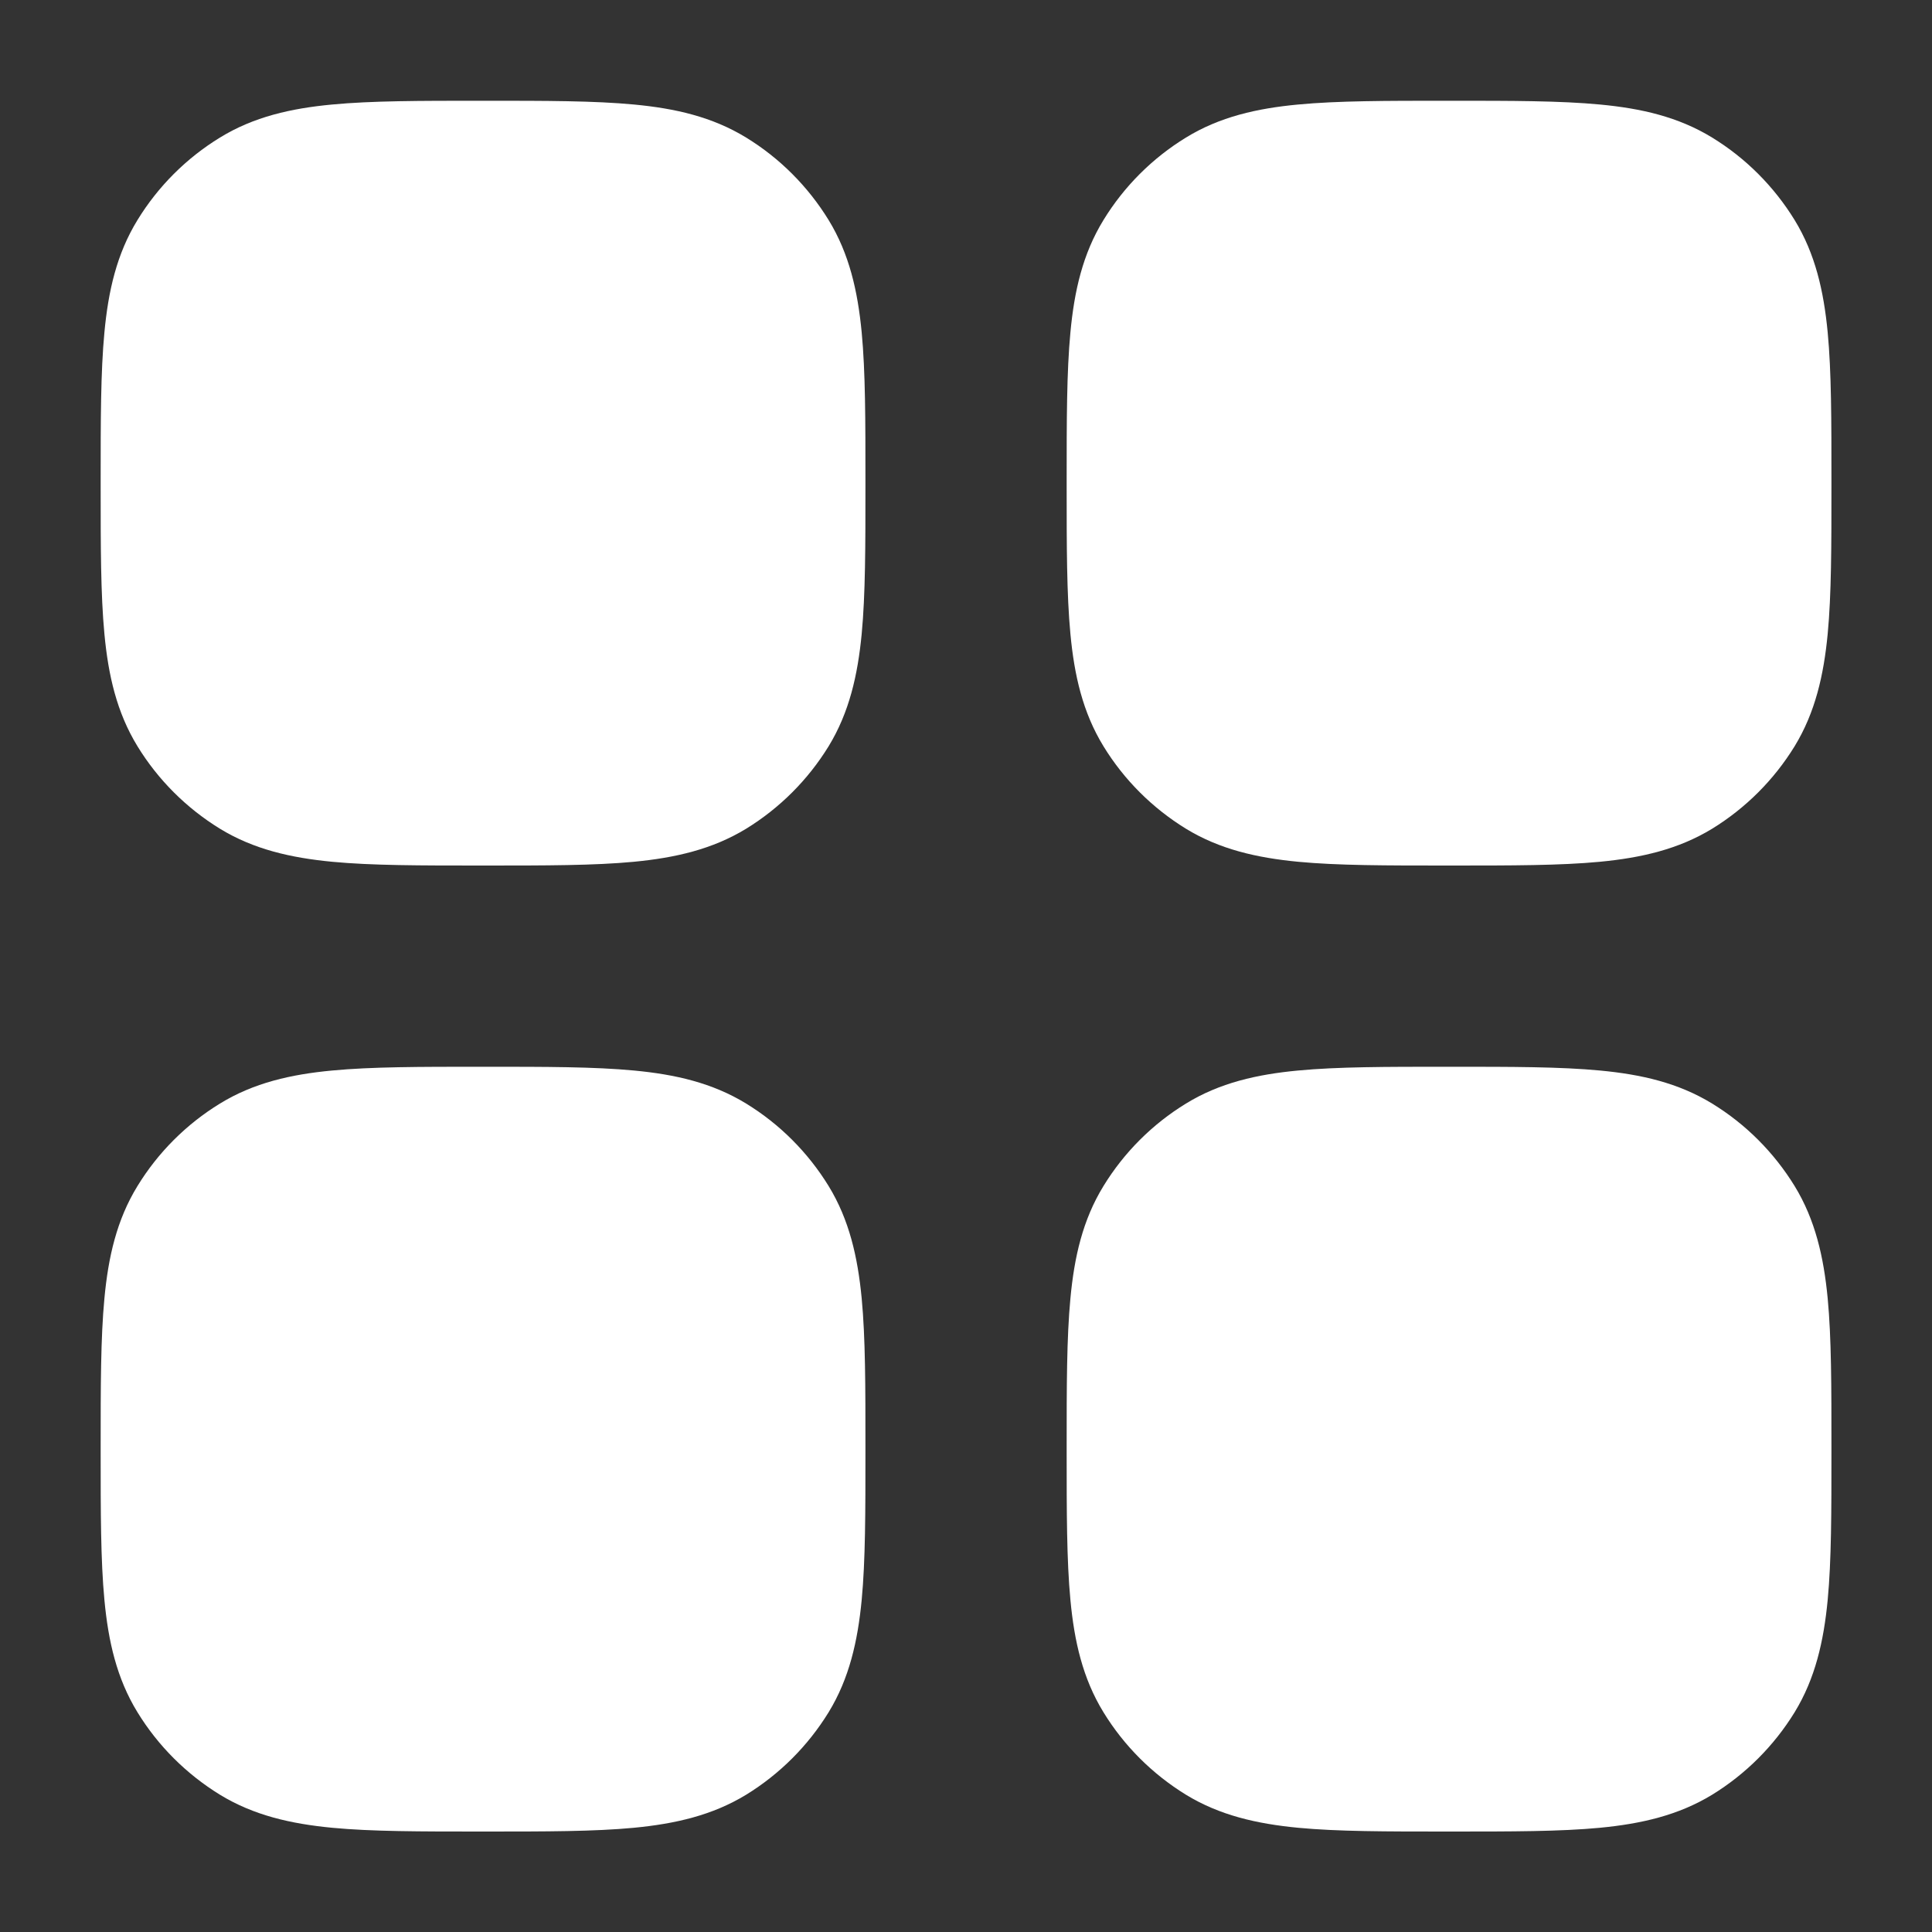
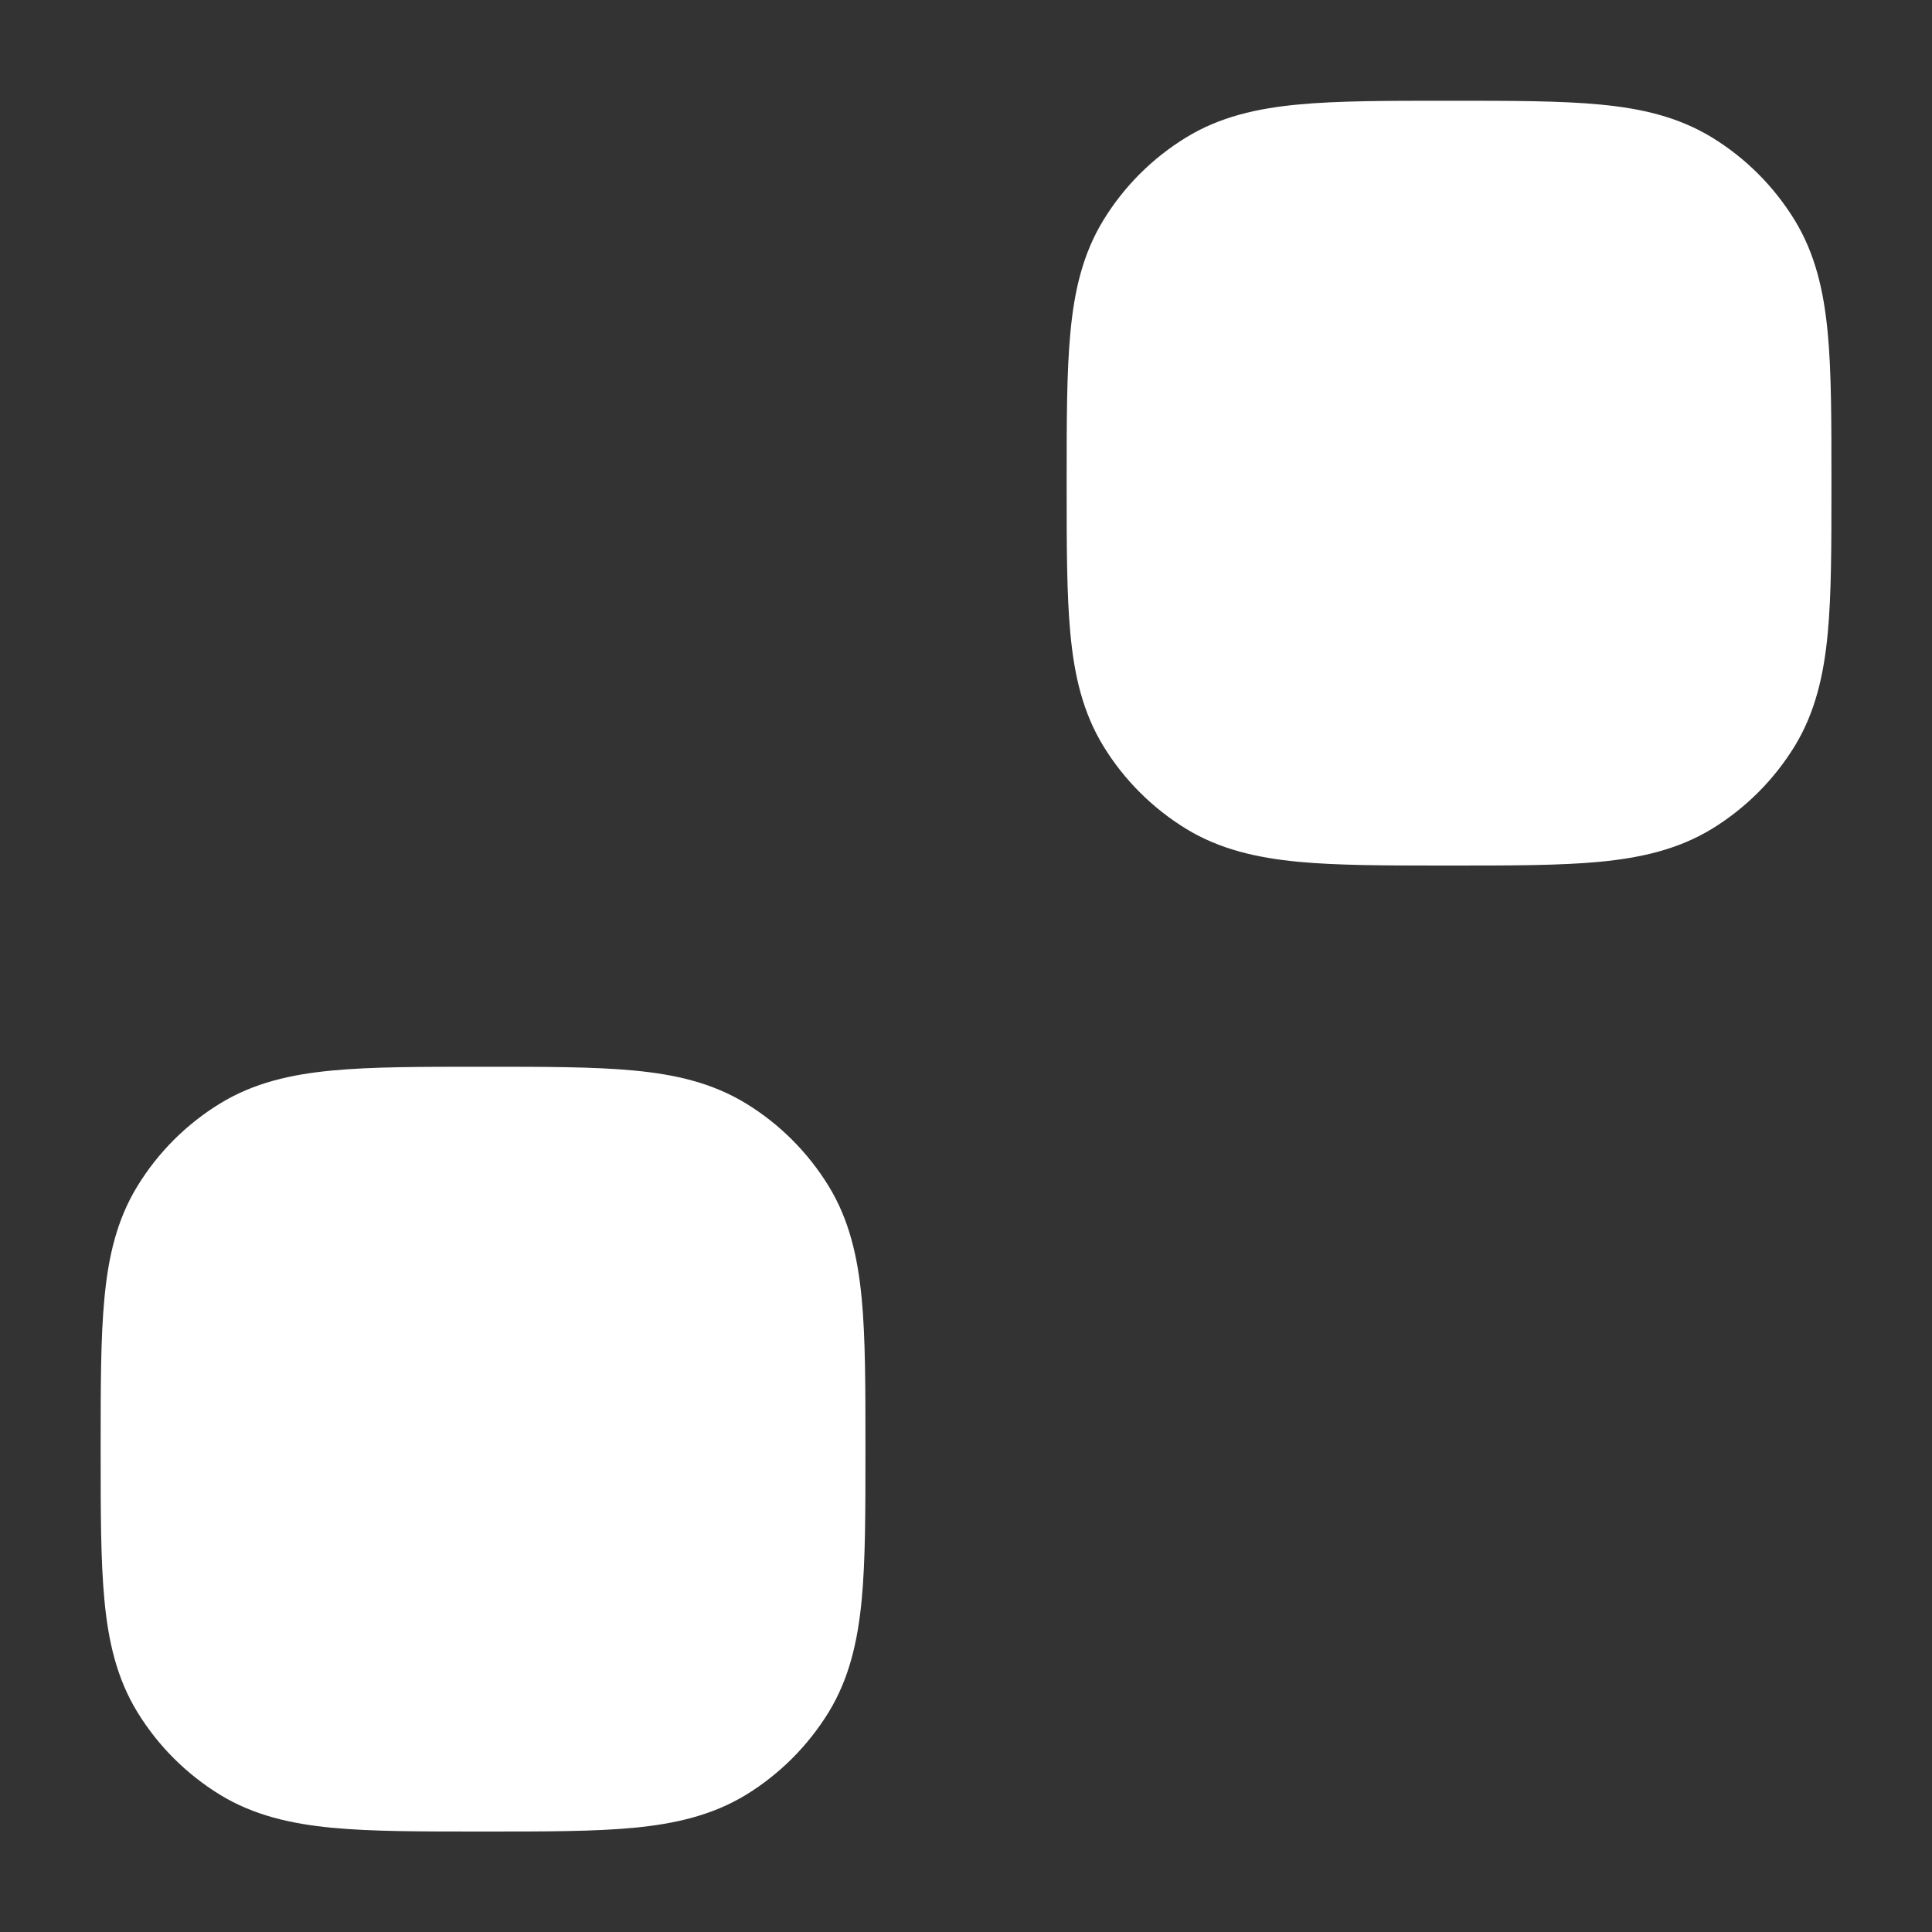
<svg xmlns="http://www.w3.org/2000/svg" width="20" height="20" viewBox="0 0 20 20" fill="none">
  <rect x="0" y="0" width="20" height="20" fill="#333333" stroke="none" />
  <path fill-rule="evenodd" clip-rule="evenodd" d="M4.97 11.043H5.031C5.647 11.043 6.153 11.043 6.563 11.082C6.988 11.122 7.373 11.209 7.724 11.424C8.072 11.637 8.364 11.93 8.578 12.278C8.792 12.628 8.879 13.013 8.92 13.439C8.959 13.849 8.959 14.355 8.959 14.971V15.032C8.959 15.648 8.959 16.154 8.92 16.564C8.879 16.989 8.792 17.375 8.578 17.725C8.364 18.073 8.072 18.365 7.724 18.579C7.373 18.793 6.988 18.88 6.563 18.921C6.153 18.96 5.647 18.96 5.031 18.96H4.97C4.354 18.96 3.848 18.96 3.438 18.921C3.012 18.88 2.627 18.793 2.277 18.579C1.929 18.365 1.636 18.073 1.423 17.725C1.208 17.375 1.121 16.989 1.081 16.564C1.042 16.154 1.042 15.648 1.042 15.032V14.971C1.042 14.355 1.042 13.849 1.081 13.439C1.121 13.013 1.208 12.628 1.423 12.278C1.636 11.93 1.929 11.637 2.277 11.424C2.627 11.209 3.012 11.122 3.438 11.082C3.848 11.043 4.354 11.043 4.97 11.043Z" fill="white" />
-   <path fill-rule="evenodd" clip-rule="evenodd" d="M14.97 11.043H15.031C15.647 11.043 16.153 11.043 16.563 11.082C16.988 11.122 17.373 11.209 17.724 11.424C18.072 11.637 18.364 11.93 18.578 12.278C18.792 12.628 18.879 13.013 18.92 13.439C18.959 13.849 18.959 14.355 18.959 14.971V15.032C18.959 15.648 18.959 16.154 18.92 16.564C18.879 16.989 18.792 17.375 18.578 17.725C18.364 18.073 18.072 18.365 17.724 18.579C17.373 18.793 16.988 18.88 16.563 18.921C16.153 18.96 15.647 18.96 15.031 18.96H14.97C14.354 18.96 13.848 18.96 13.438 18.921C13.012 18.88 12.627 18.793 12.277 18.579C11.929 18.365 11.636 18.073 11.423 17.725C11.208 17.375 11.121 16.989 11.081 16.564C11.042 16.154 11.042 15.648 11.042 15.032V14.971C11.042 14.355 11.042 13.849 11.081 13.439C11.121 13.013 11.208 12.628 11.423 12.278C11.636 11.93 11.929 11.637 12.277 11.424C12.627 11.209 13.012 11.122 13.438 11.082C13.848 11.043 14.354 11.043 14.97 11.043Z" fill="white" />
-   <path fill-rule="evenodd" clip-rule="evenodd" d="M4.97 1.043H5.031C5.647 1.043 6.153 1.043 6.563 1.082C6.988 1.122 7.373 1.209 7.724 1.424C8.072 1.637 8.364 1.93 8.578 2.278C8.792 2.628 8.879 3.013 8.92 3.439C8.959 3.849 8.959 4.355 8.959 4.971V5.032C8.959 5.648 8.959 6.154 8.92 6.564C8.879 6.989 8.792 7.374 8.578 7.725C8.364 8.073 8.072 8.365 7.724 8.579C7.373 8.793 6.988 8.88 6.563 8.921C6.153 8.96 5.647 8.96 5.031 8.96H4.97C4.354 8.96 3.848 8.96 3.438 8.921C3.012 8.88 2.627 8.793 2.277 8.579C1.929 8.365 1.636 8.073 1.423 7.725C1.208 7.374 1.121 6.989 1.081 6.564C1.042 6.154 1.042 5.648 1.042 5.032V4.971C1.042 4.355 1.042 3.849 1.081 3.439C1.121 3.013 1.208 2.628 1.423 2.278C1.636 1.93 1.929 1.637 2.277 1.424C2.627 1.209 3.012 1.122 3.438 1.082C3.848 1.043 4.354 1.043 4.97 1.043Z" fill="white" />
  <path fill-rule="evenodd" clip-rule="evenodd" d="M14.97 1.043H15.031C15.647 1.043 16.153 1.043 16.563 1.082C16.988 1.122 17.373 1.209 17.724 1.424C18.072 1.637 18.364 1.93 18.578 2.278C18.792 2.628 18.879 3.013 18.92 3.439C18.959 3.849 18.959 4.355 18.959 4.971V5.032C18.959 5.648 18.959 6.154 18.92 6.564C18.879 6.989 18.792 7.374 18.578 7.725C18.364 8.073 18.072 8.365 17.724 8.579C17.373 8.793 16.988 8.88 16.563 8.921C16.153 8.96 15.647 8.96 15.031 8.96H14.97C14.354 8.96 13.848 8.96 13.438 8.921C13.012 8.88 12.627 8.793 12.277 8.579C11.929 8.365 11.636 8.073 11.423 7.725C11.208 7.374 11.121 6.989 11.081 6.564C11.042 6.154 11.042 5.648 11.042 5.032V4.971C11.042 4.355 11.042 3.849 11.081 3.439C11.121 3.013 11.208 2.628 11.423 2.278C11.636 1.93 11.929 1.637 12.277 1.424C12.627 1.209 13.012 1.122 13.438 1.082C13.848 1.043 14.354 1.043 14.97 1.043Z" fill="white" />
</svg>